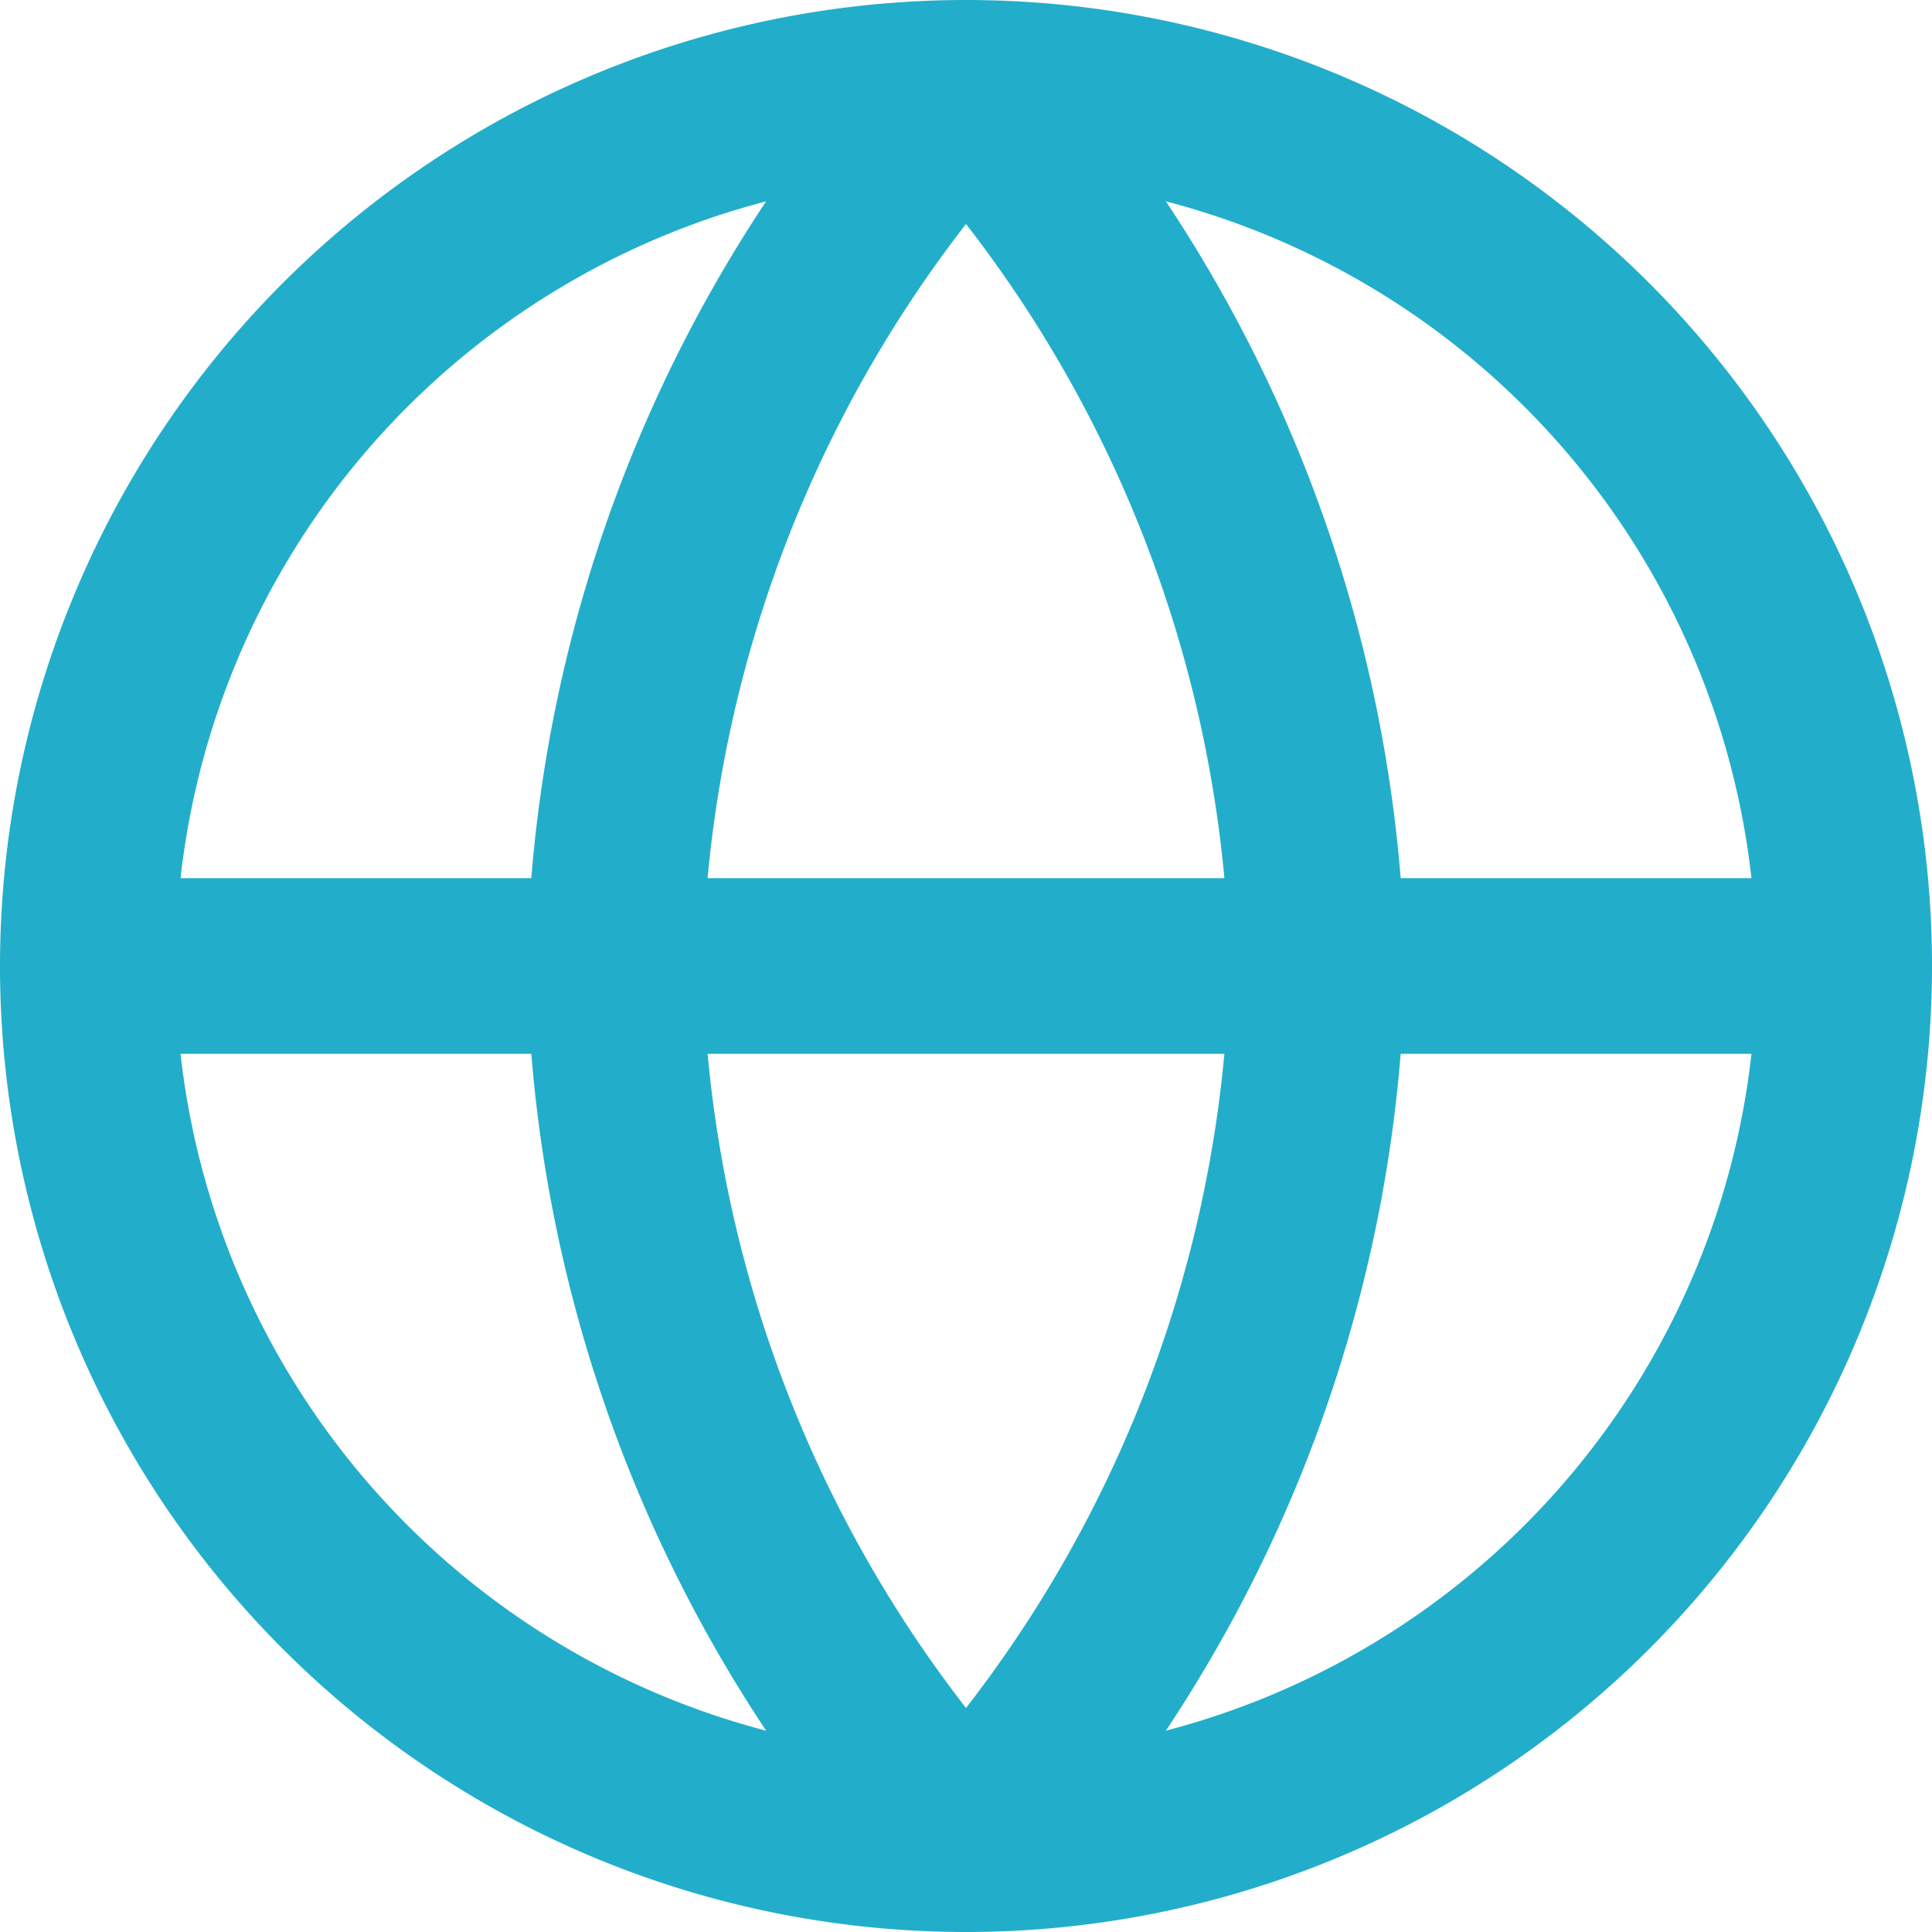
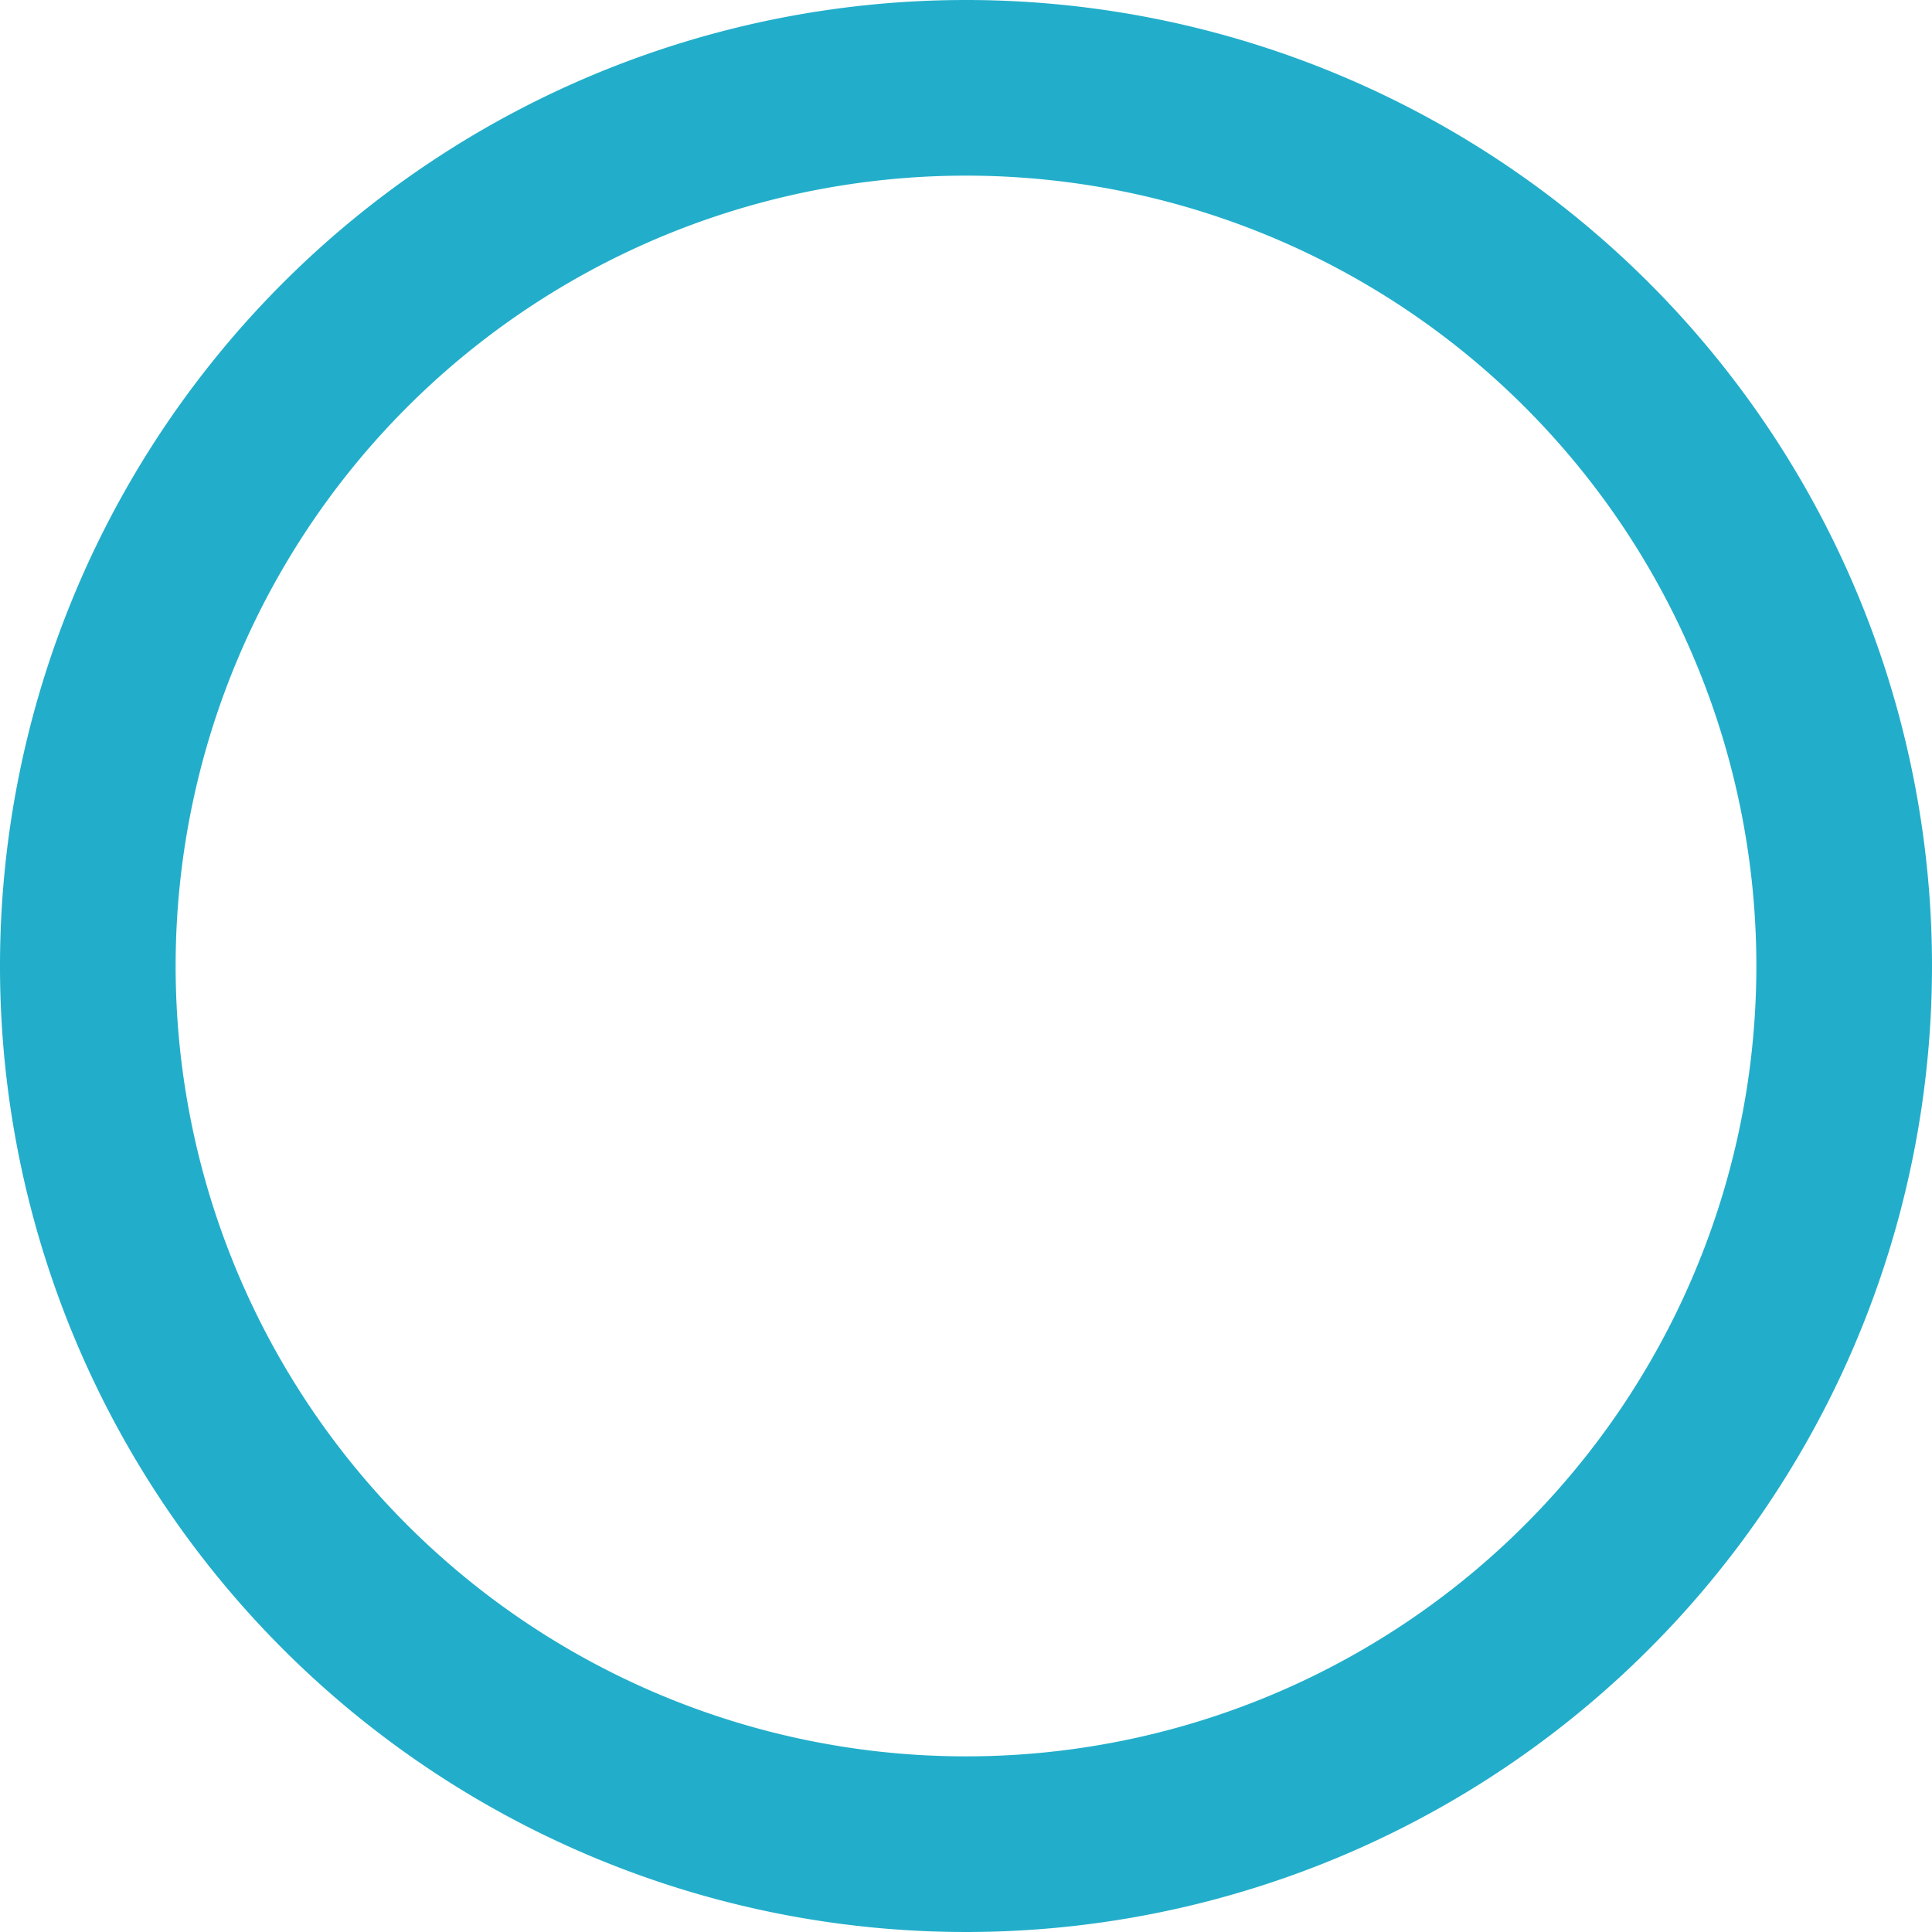
<svg xmlns="http://www.w3.org/2000/svg" width="33" height="33" viewBox="0 0 33 33">
  <g id="Icon_feather-globe" data-name="Icon feather-globe" transform="translate(-1.5 -1.5)">
    <path id="Path_2753" data-name="Path 2753" d="M33,18A15,15,0,1,1,18,3,15,15,0,0,1,33,18Z" fill="none" stroke="#22aeca" stroke-linecap="round" stroke-linejoin="round" stroke-width="3" />
-     <path id="Path_2754" data-name="Path 2754" d="M3,18H33" fill="none" stroke="#22aeca" stroke-linecap="round" stroke-linejoin="round" stroke-width="3" />
-     <path id="Path_2755" data-name="Path 2755" d="M18,3a22.95,22.95,0,0,1,6,15,22.95,22.95,0,0,1-6,15,22.95,22.95,0,0,1-6-15A22.95,22.95,0,0,1,18,3Z" fill="none" stroke="#22aeca" stroke-linecap="round" stroke-linejoin="round" stroke-width="3" />
  </g>
</svg>